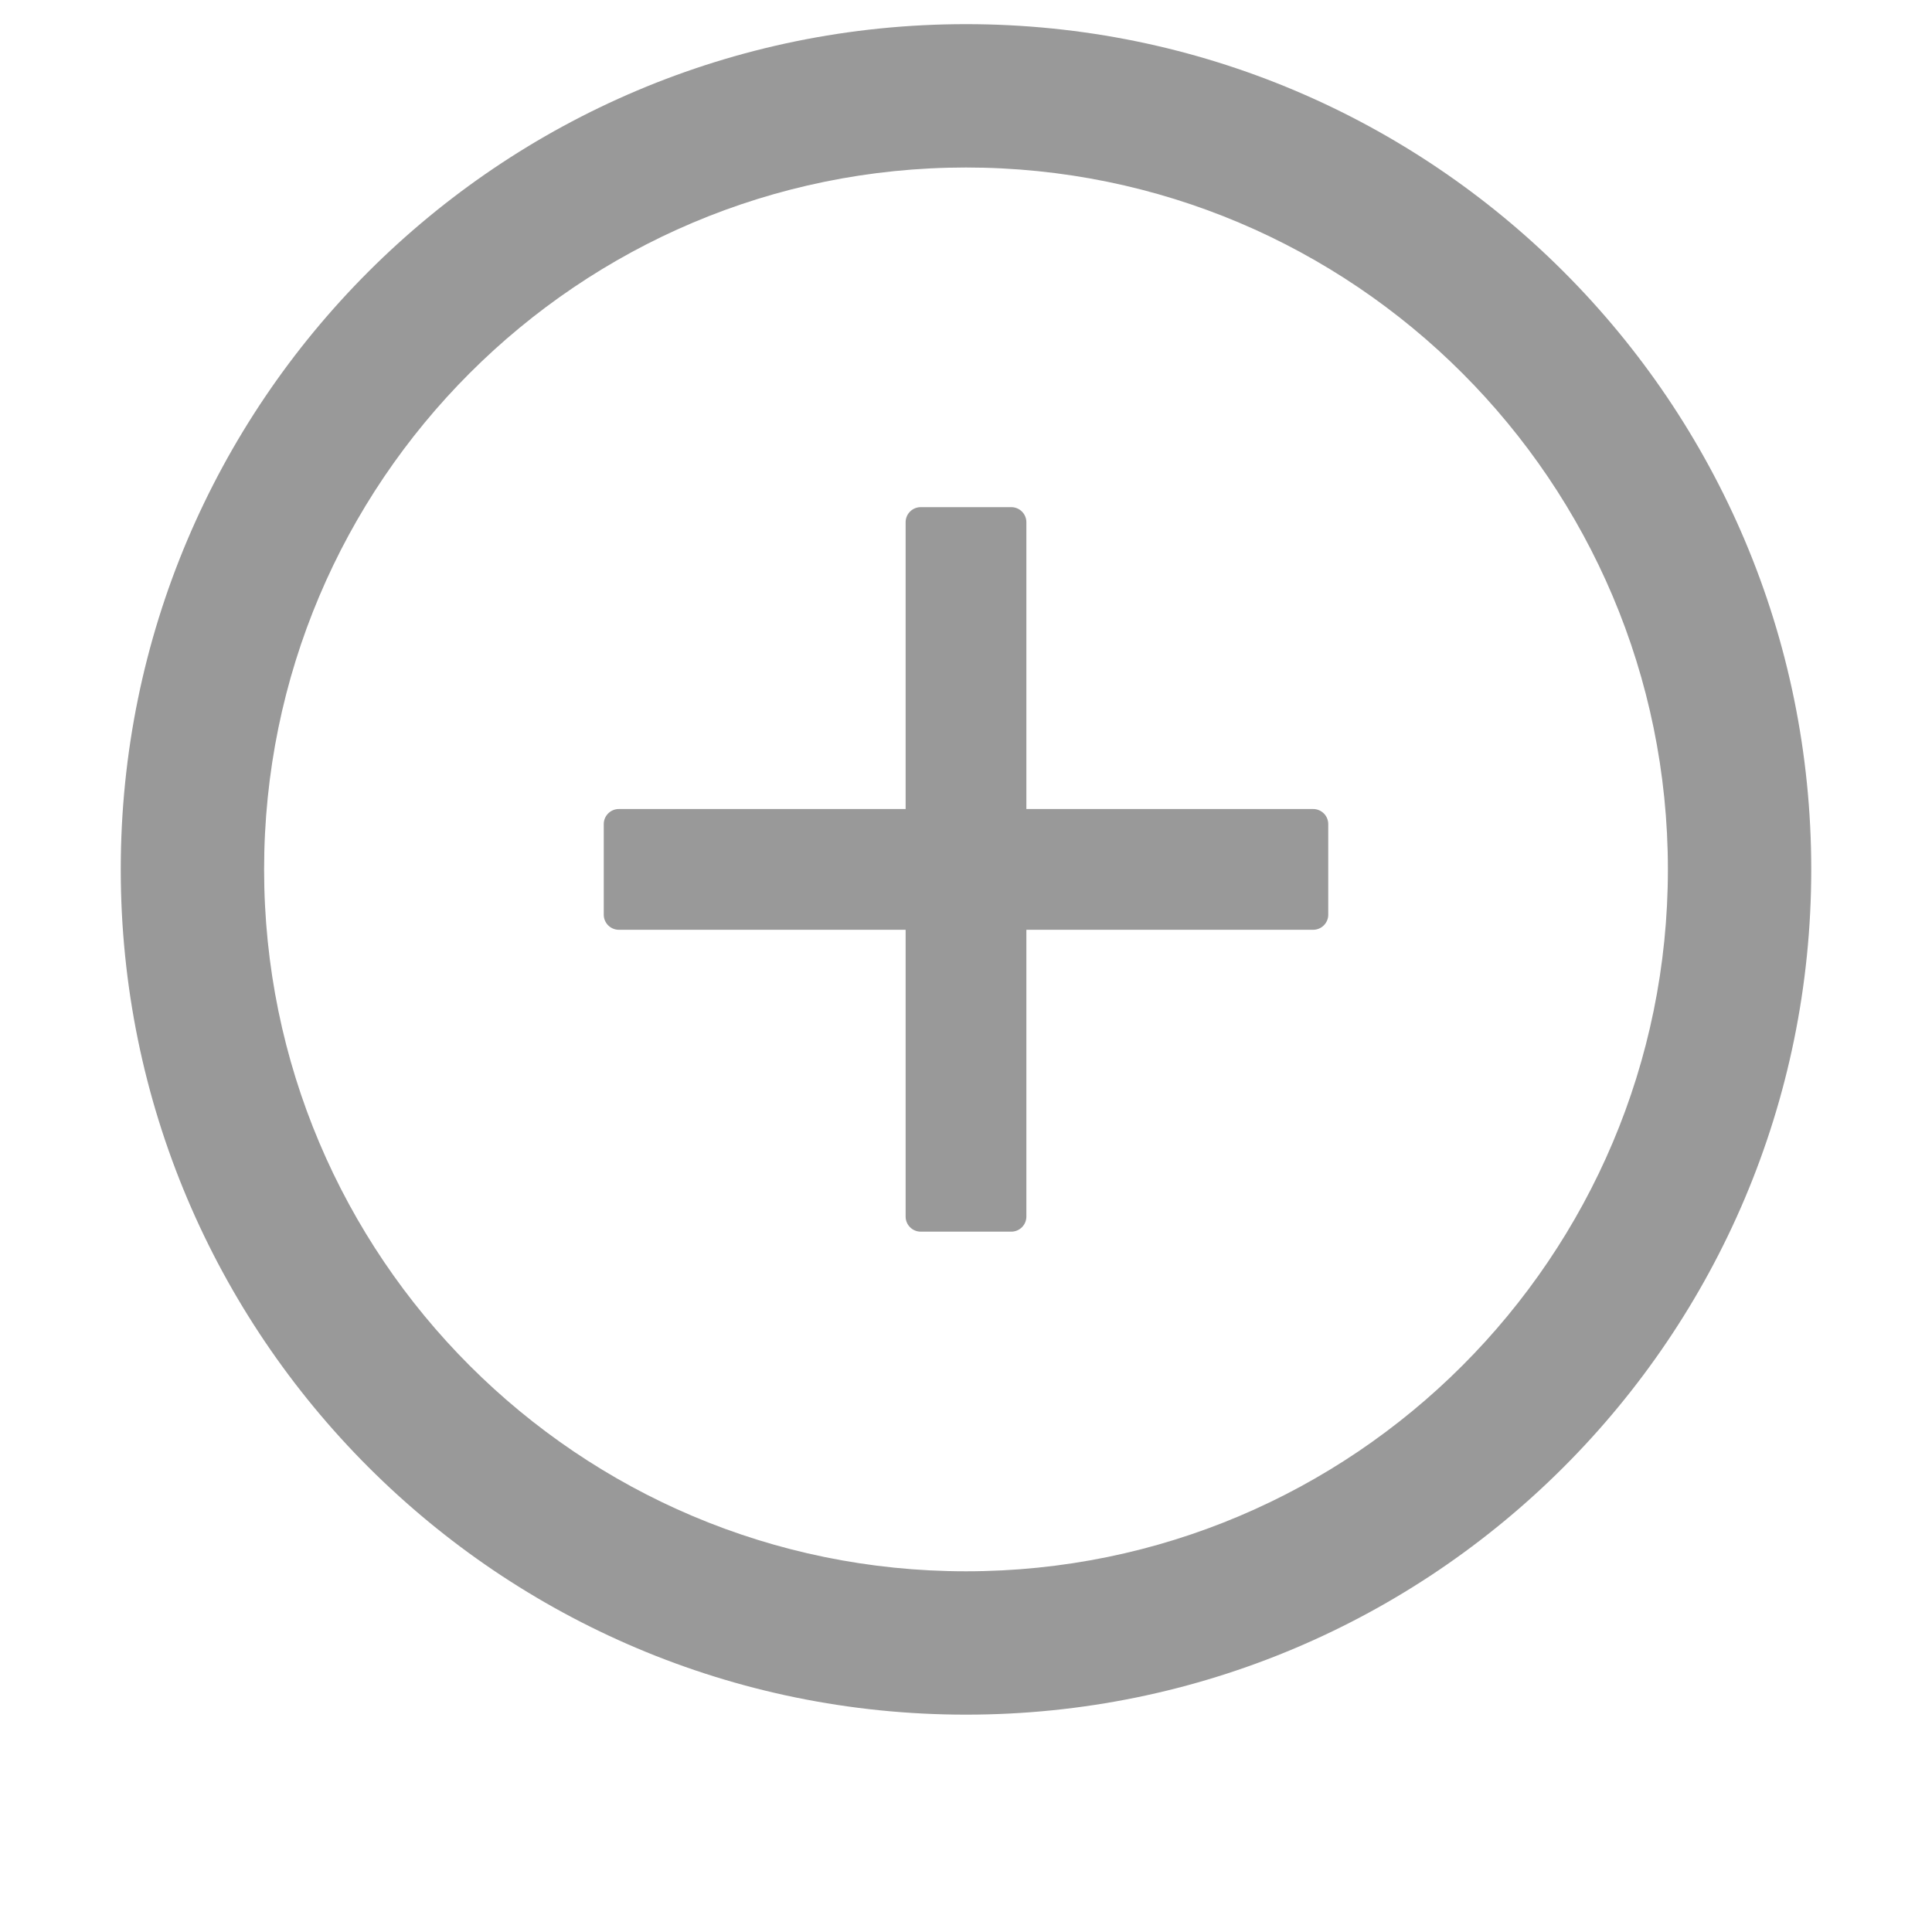
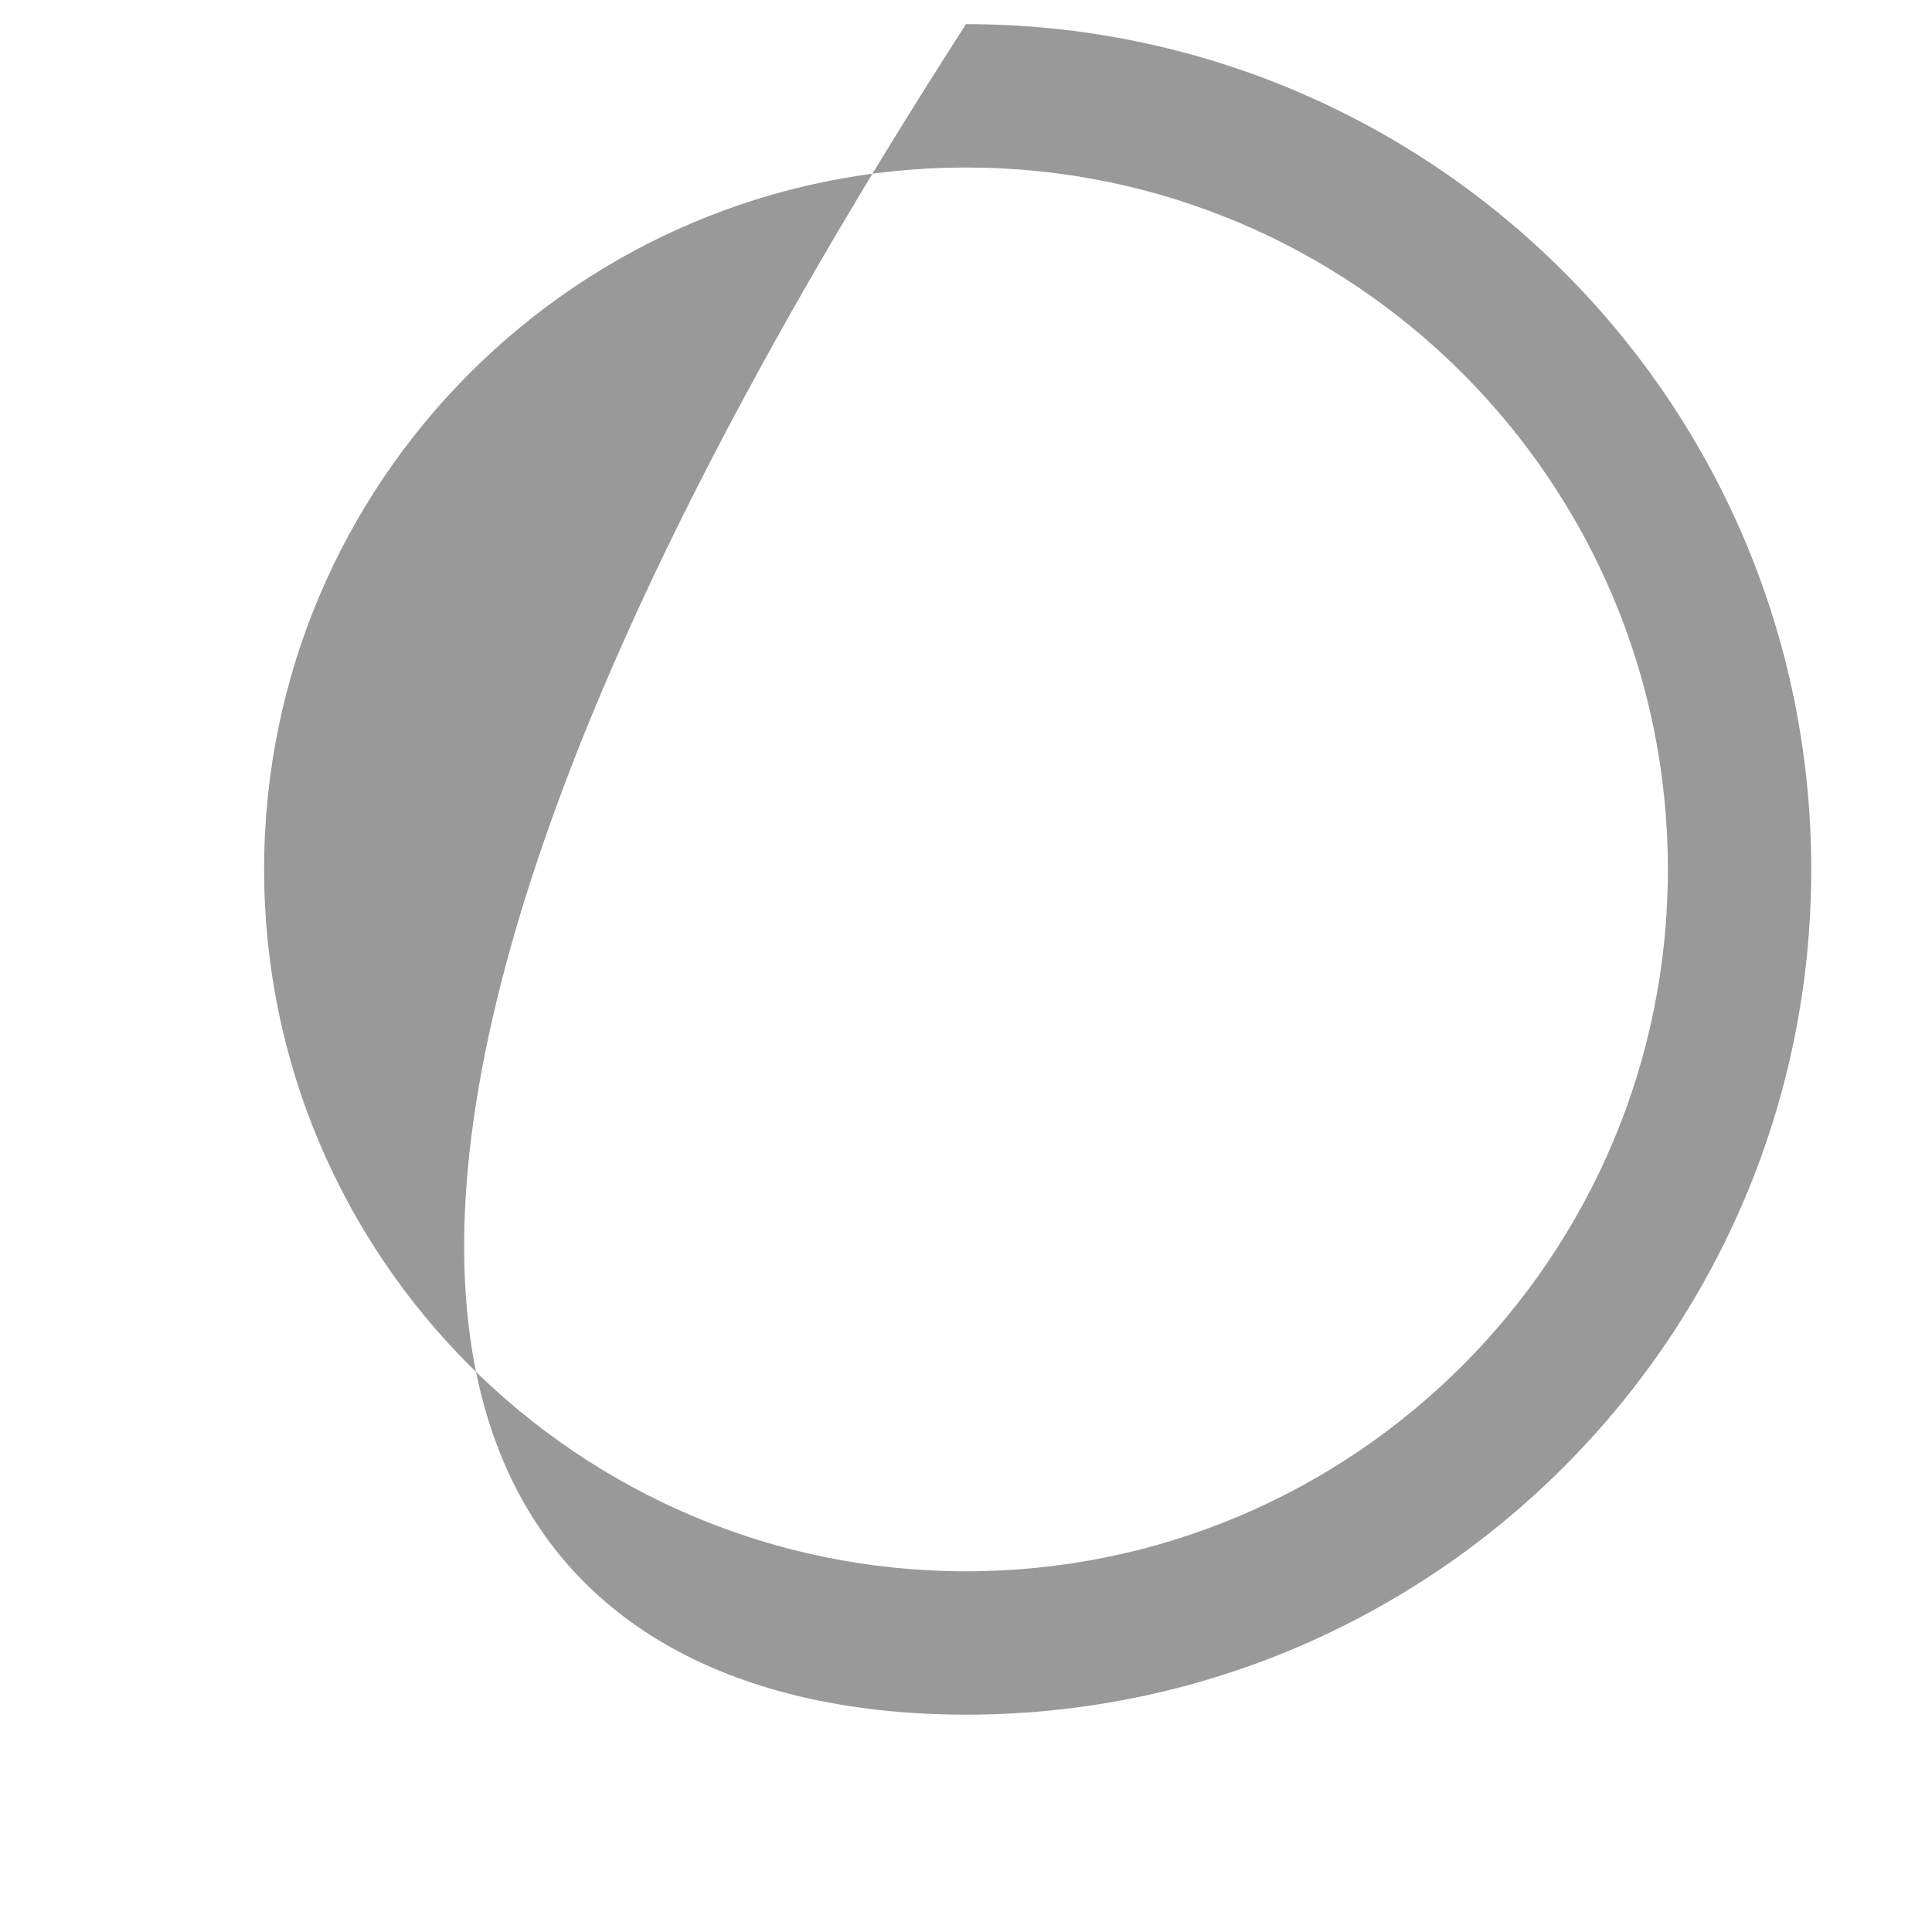
<svg xmlns="http://www.w3.org/2000/svg" width="20" height="20" viewBox="0 0 20 20" fill="#999999">
-   <path d="M13.594 8.375H10.625V5.406C10.625 5.32 10.555 5.25 10.469 5.25H9.531C9.445 5.25 9.375 5.32 9.375 5.406V8.375H6.406C6.32 8.375 6.25 8.445 6.25 8.531V9.469C6.25 9.555 6.32 9.625 6.406 9.625H9.375V12.594C9.375 12.68 9.445 12.75 9.531 12.75H10.469C10.555 12.75 10.625 12.68 10.625 12.594V9.625H13.594C13.68 9.625 13.75 9.555 13.75 9.469V8.531C13.75 8.445 13.68 8.375 13.594 8.375Z" />
-   <path d="M10 0.25C5.168 0.25 1.25 4.168 1.25 9C1.25 13.832 5.168 17.75 10 17.75C14.832 17.75 18.75 13.832 18.75 9C18.75 4.168 14.832 0.25 10 0.25ZM10 16.266C5.988 16.266 2.734 13.012 2.734 9C2.734 4.988 5.988 1.734 10 1.734C14.012 1.734 17.266 4.988 17.266 9C17.266 13.012 14.012 16.266 10 16.266Z" />
+   <path d="M10 0.25C1.25 13.832 5.168 17.75 10 17.75C14.832 17.75 18.75 13.832 18.75 9C18.75 4.168 14.832 0.25 10 0.25ZM10 16.266C5.988 16.266 2.734 13.012 2.734 9C2.734 4.988 5.988 1.734 10 1.734C14.012 1.734 17.266 4.988 17.266 9C17.266 13.012 14.012 16.266 10 16.266Z" />
</svg>